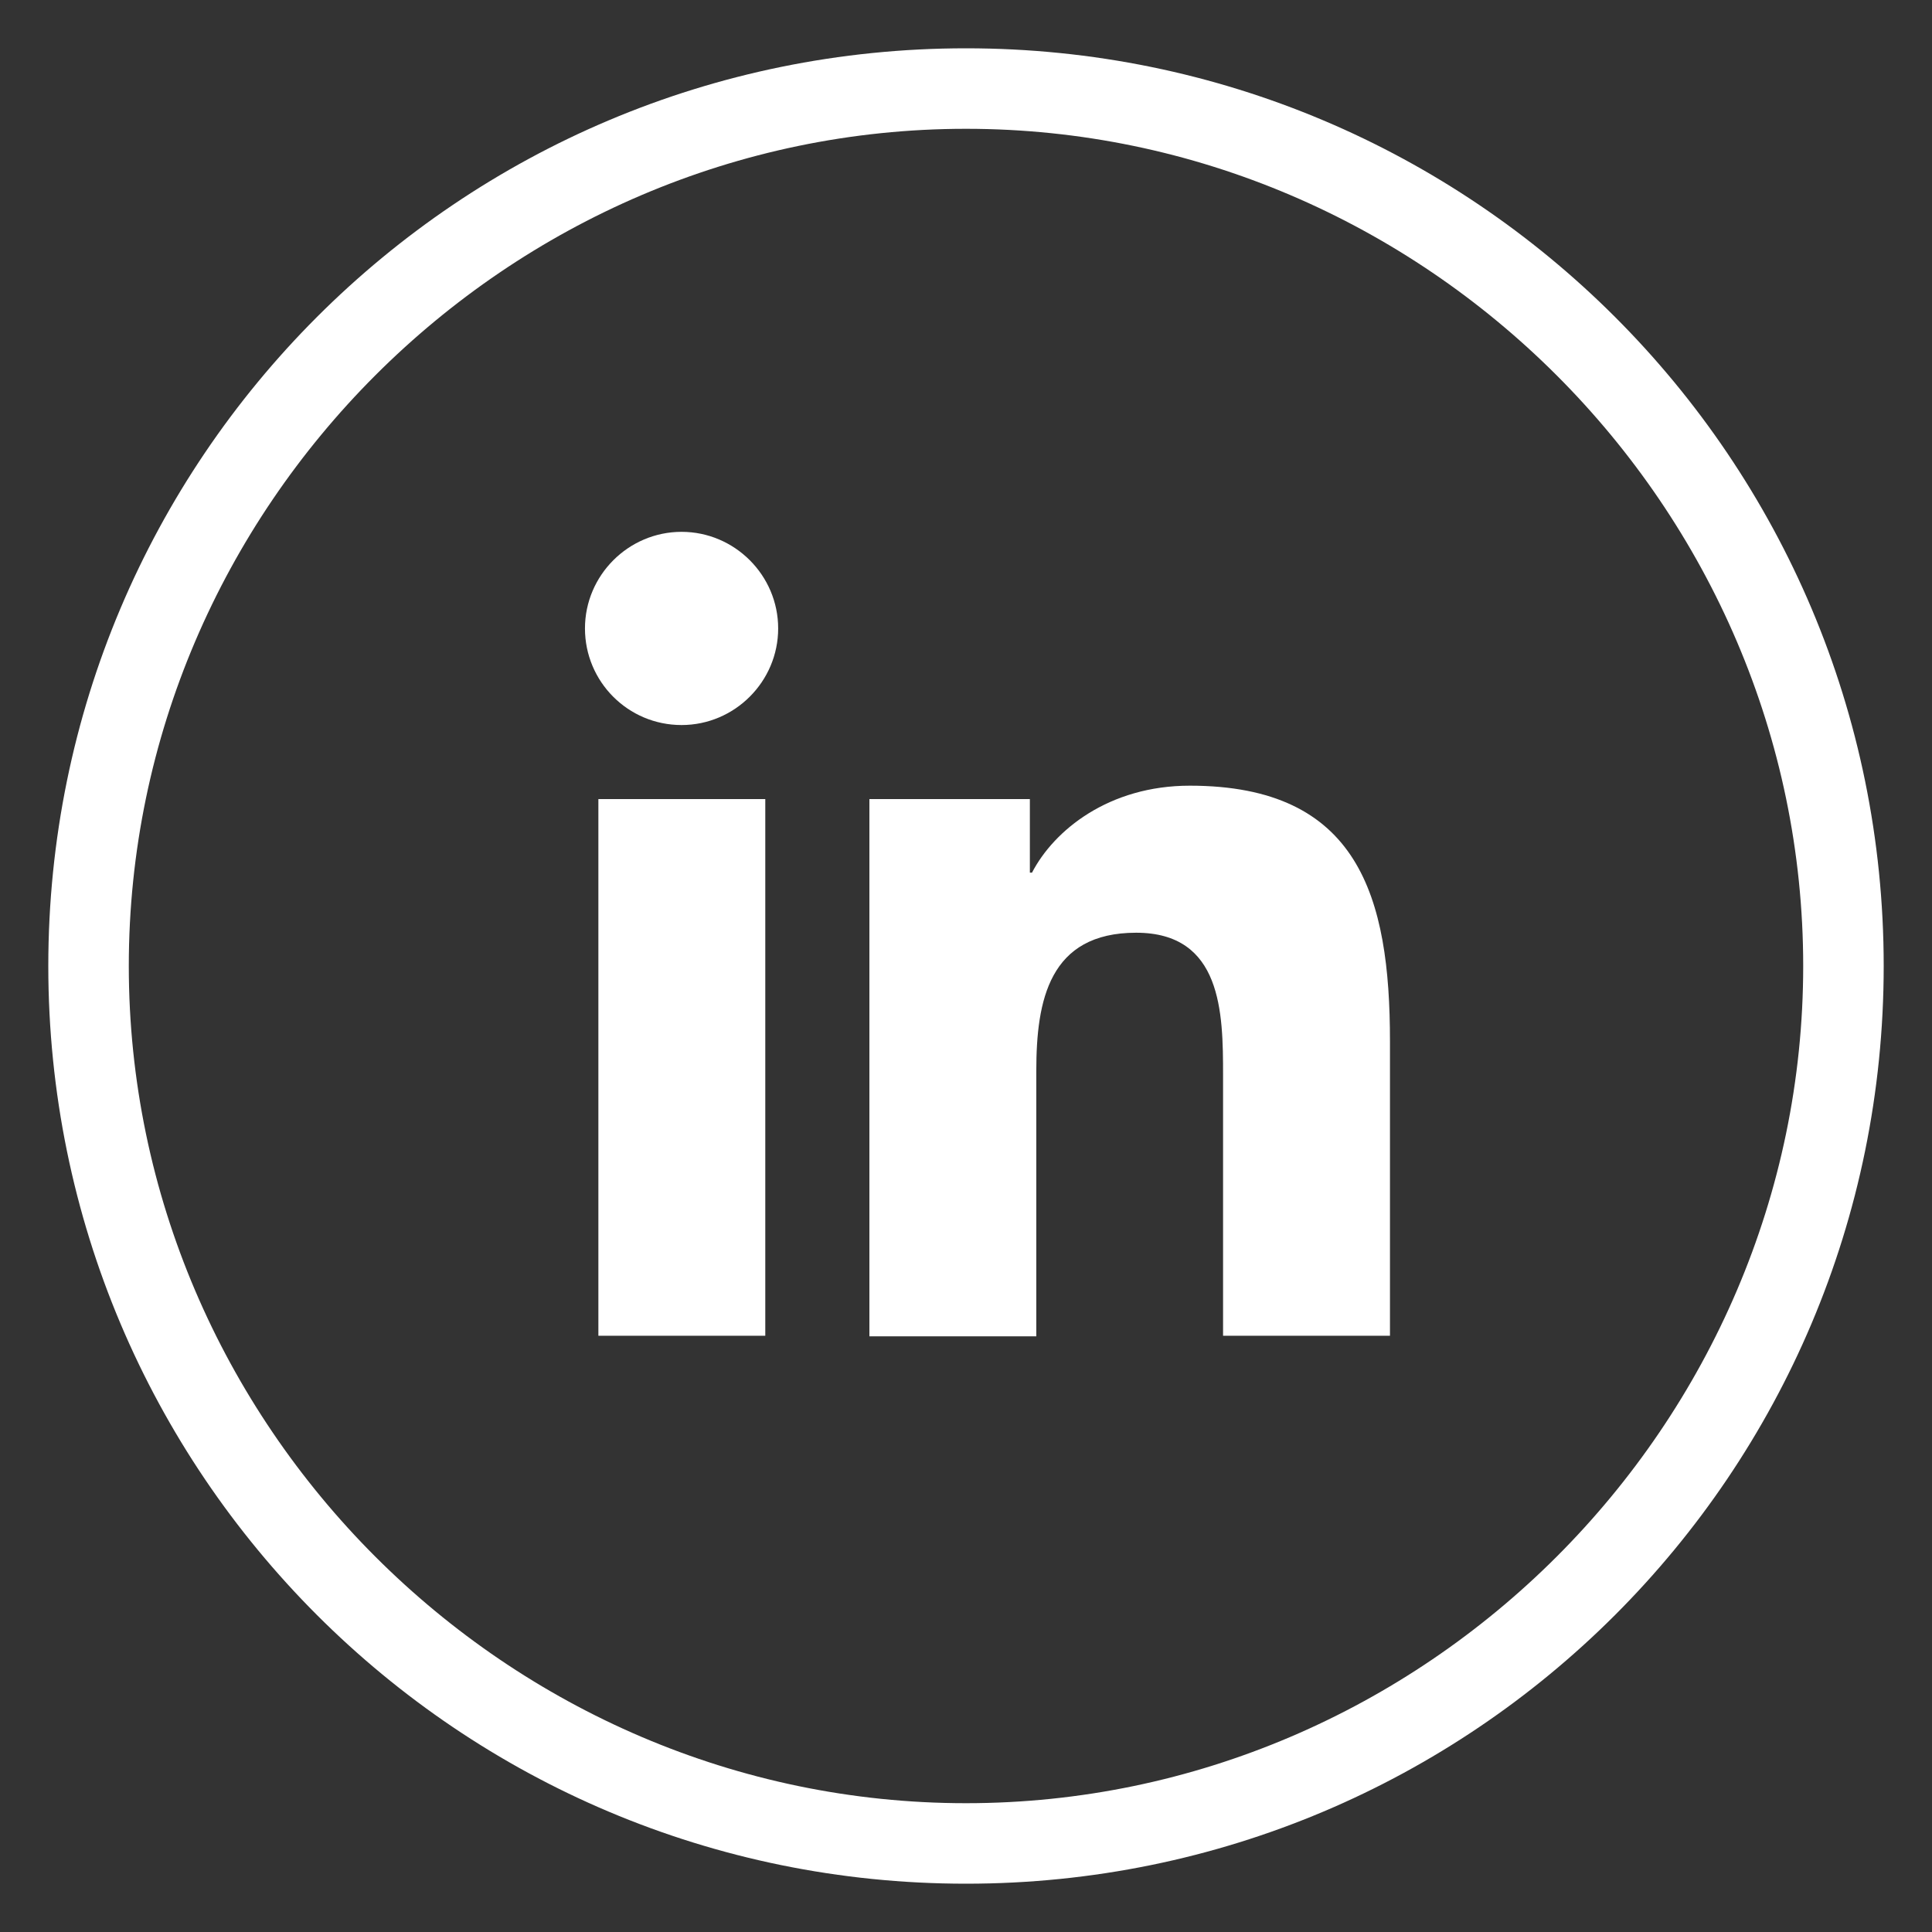
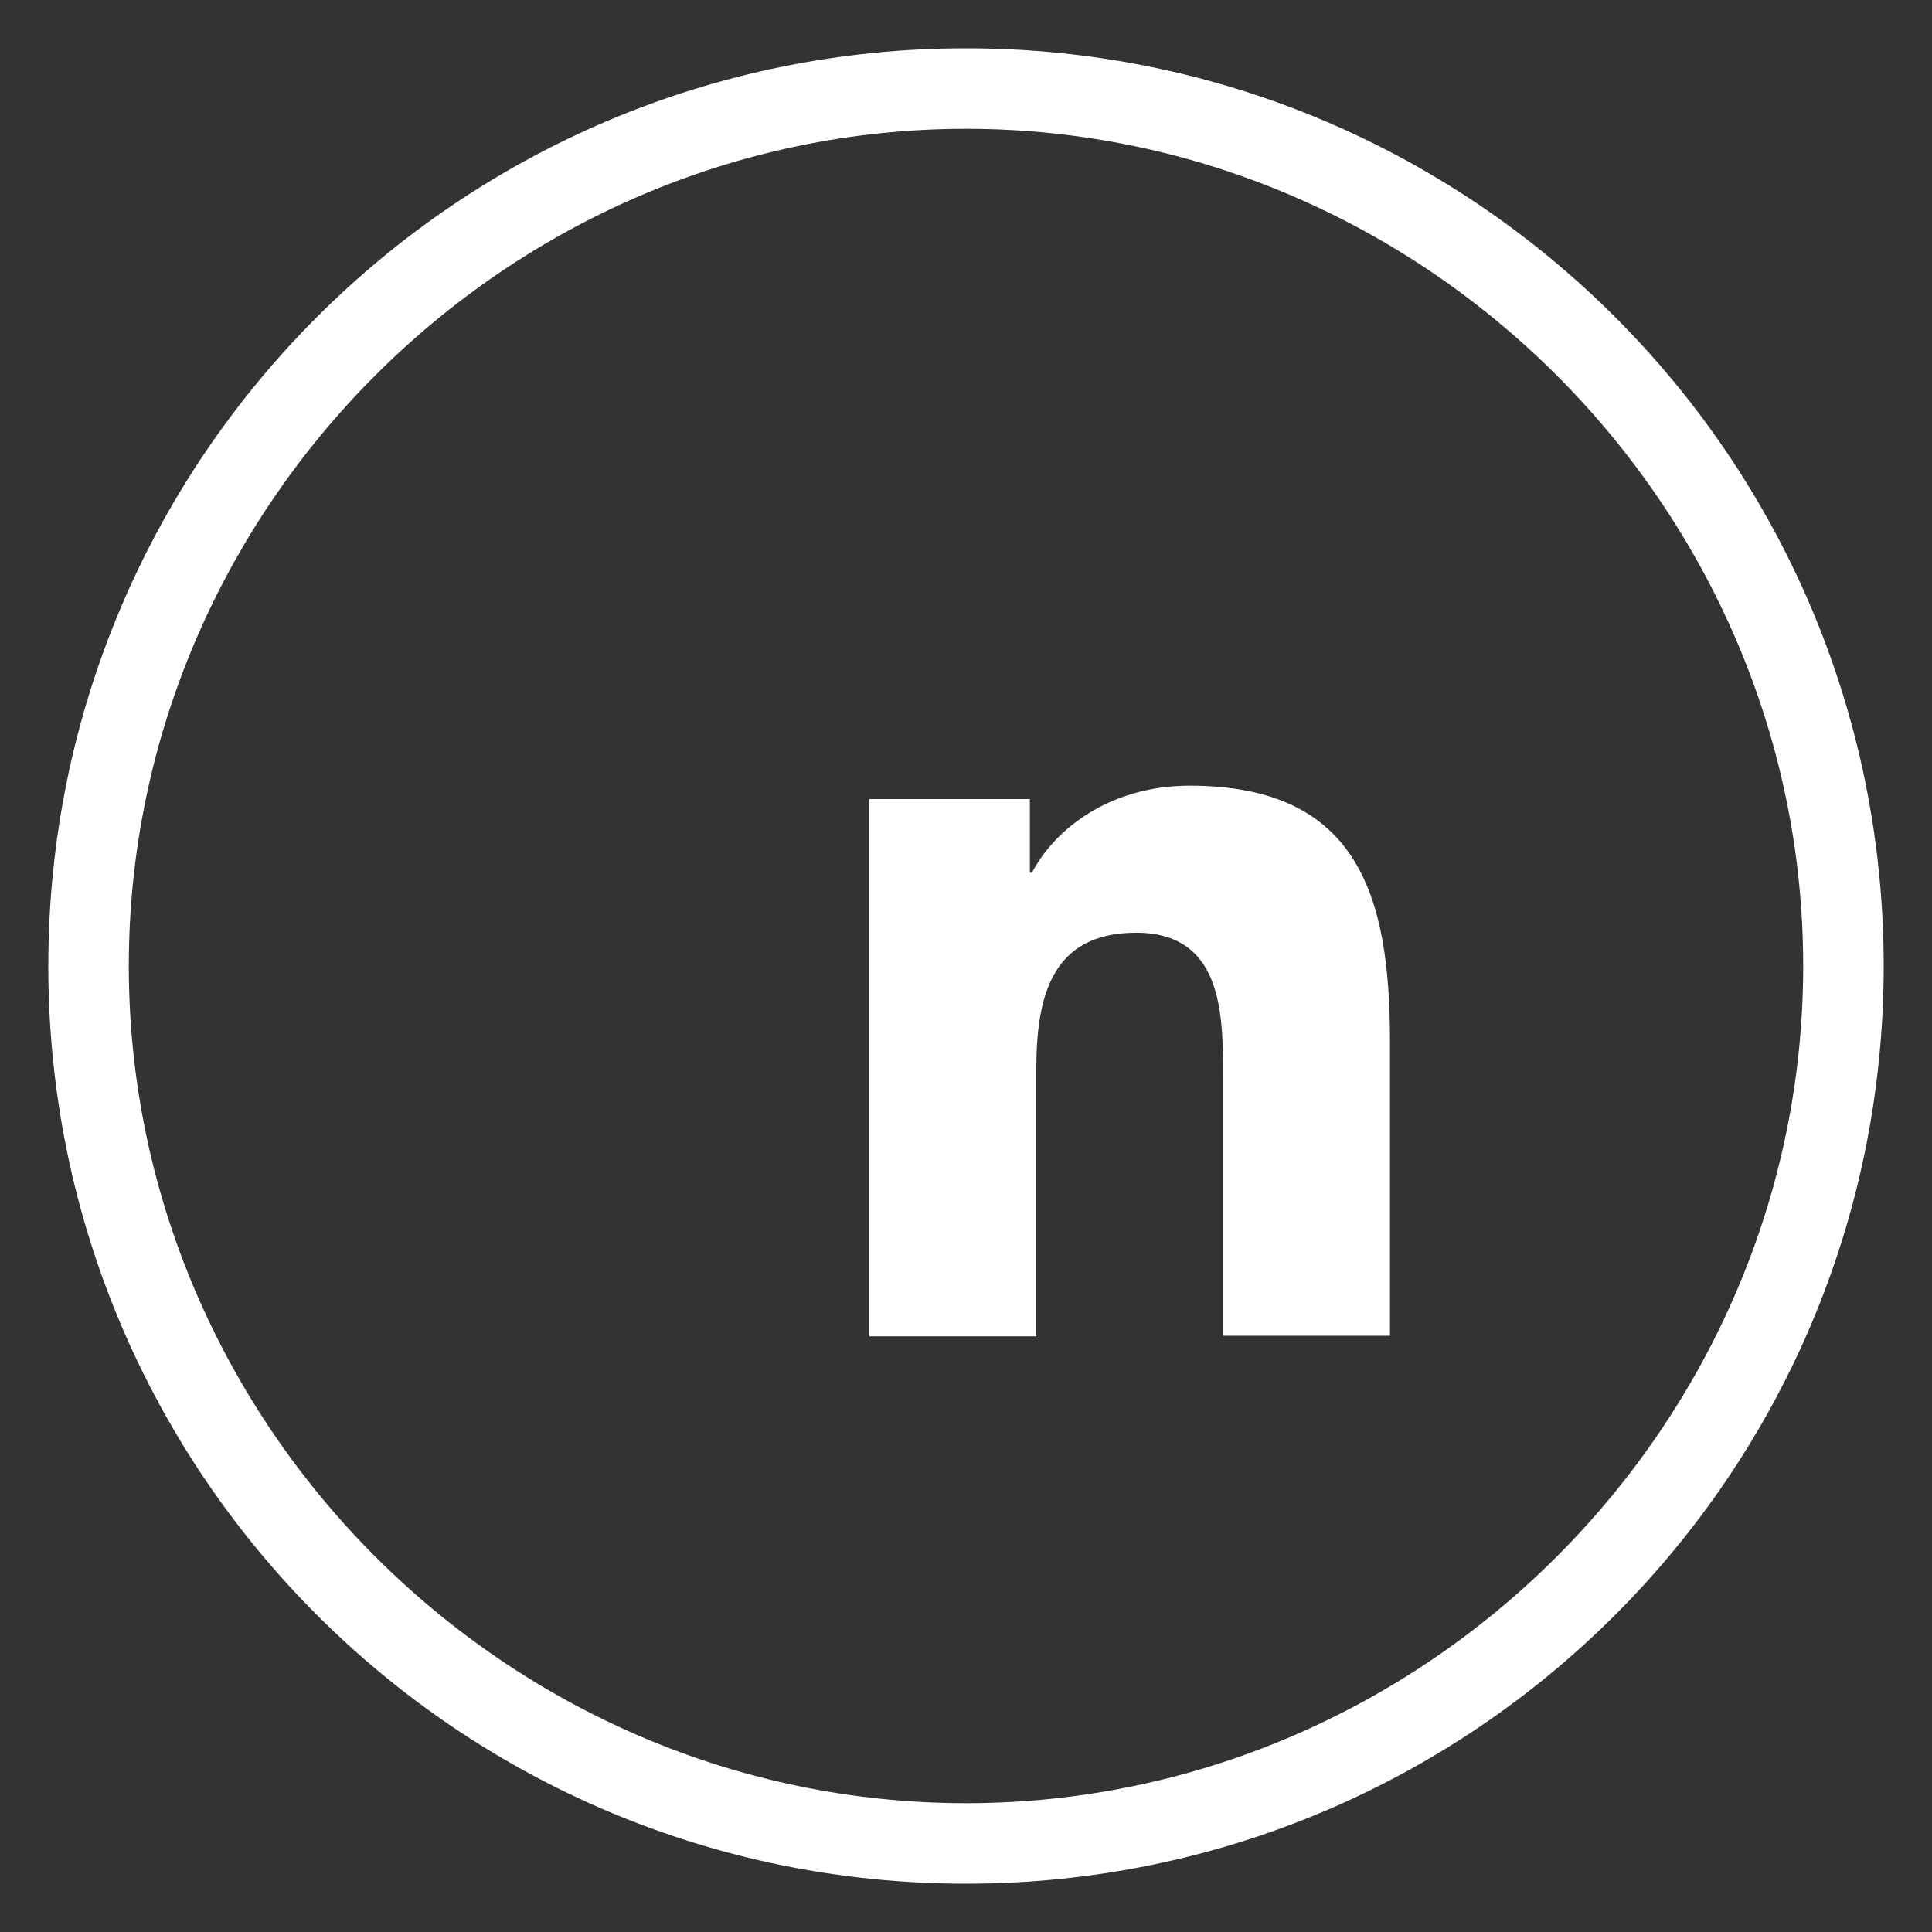
<svg xmlns="http://www.w3.org/2000/svg" version="1.1" id="Logo" x="0px" y="0px" viewBox="0 0 360 360" style="enable-background:new 0 0 360 360;" xml:space="preserve">
  <rect x="0" y="0" width="360" height="360" fill="#333333" stroke="none" />
  <style type="text/css">
	.st0{fill:#FFFFFF;}
</style>
  <g>
    <g>
      <path class="st0" d="M180,24c85.5,0,156,70.5,156,156s-70.5,156-156,156S24,265.5,24,180S94.5,24,180,24 M180,9    C85.5,9,9,85.5,9,180s76.5,171,171,171s171-76.5,171-171S274.5,9,180,9L180,9z" />
    </g>
  </g>
  <g>
    <g>
-       <path class="st0" d="M111.5,148.9h31.1v100h-31.1C111.5,248.9,111.5,148.9,111.5,148.9z M127,99.1c9.9,0,18,8.1,18,18    s-8.1,18-18,18c-10,0-18-8.1-18-18S117.1,99.1,127,99.1" />
-     </g>
+       </g>
    <g>
      <path class="st0" d="M162.1,148.9h29.8v13.7h0.4c4.1-7.9,14.3-16.2,29.4-16.2c31.5,0,37.3,20.7,37.3,47.6v54.9h-31.1v-48.6    c0-11.6-0.2-26.5-16.2-26.5c-16.2,0-18.6,12.6-18.6,25.7V249H162V148.9H162.1z" />
    </g>
  </g>
</svg>